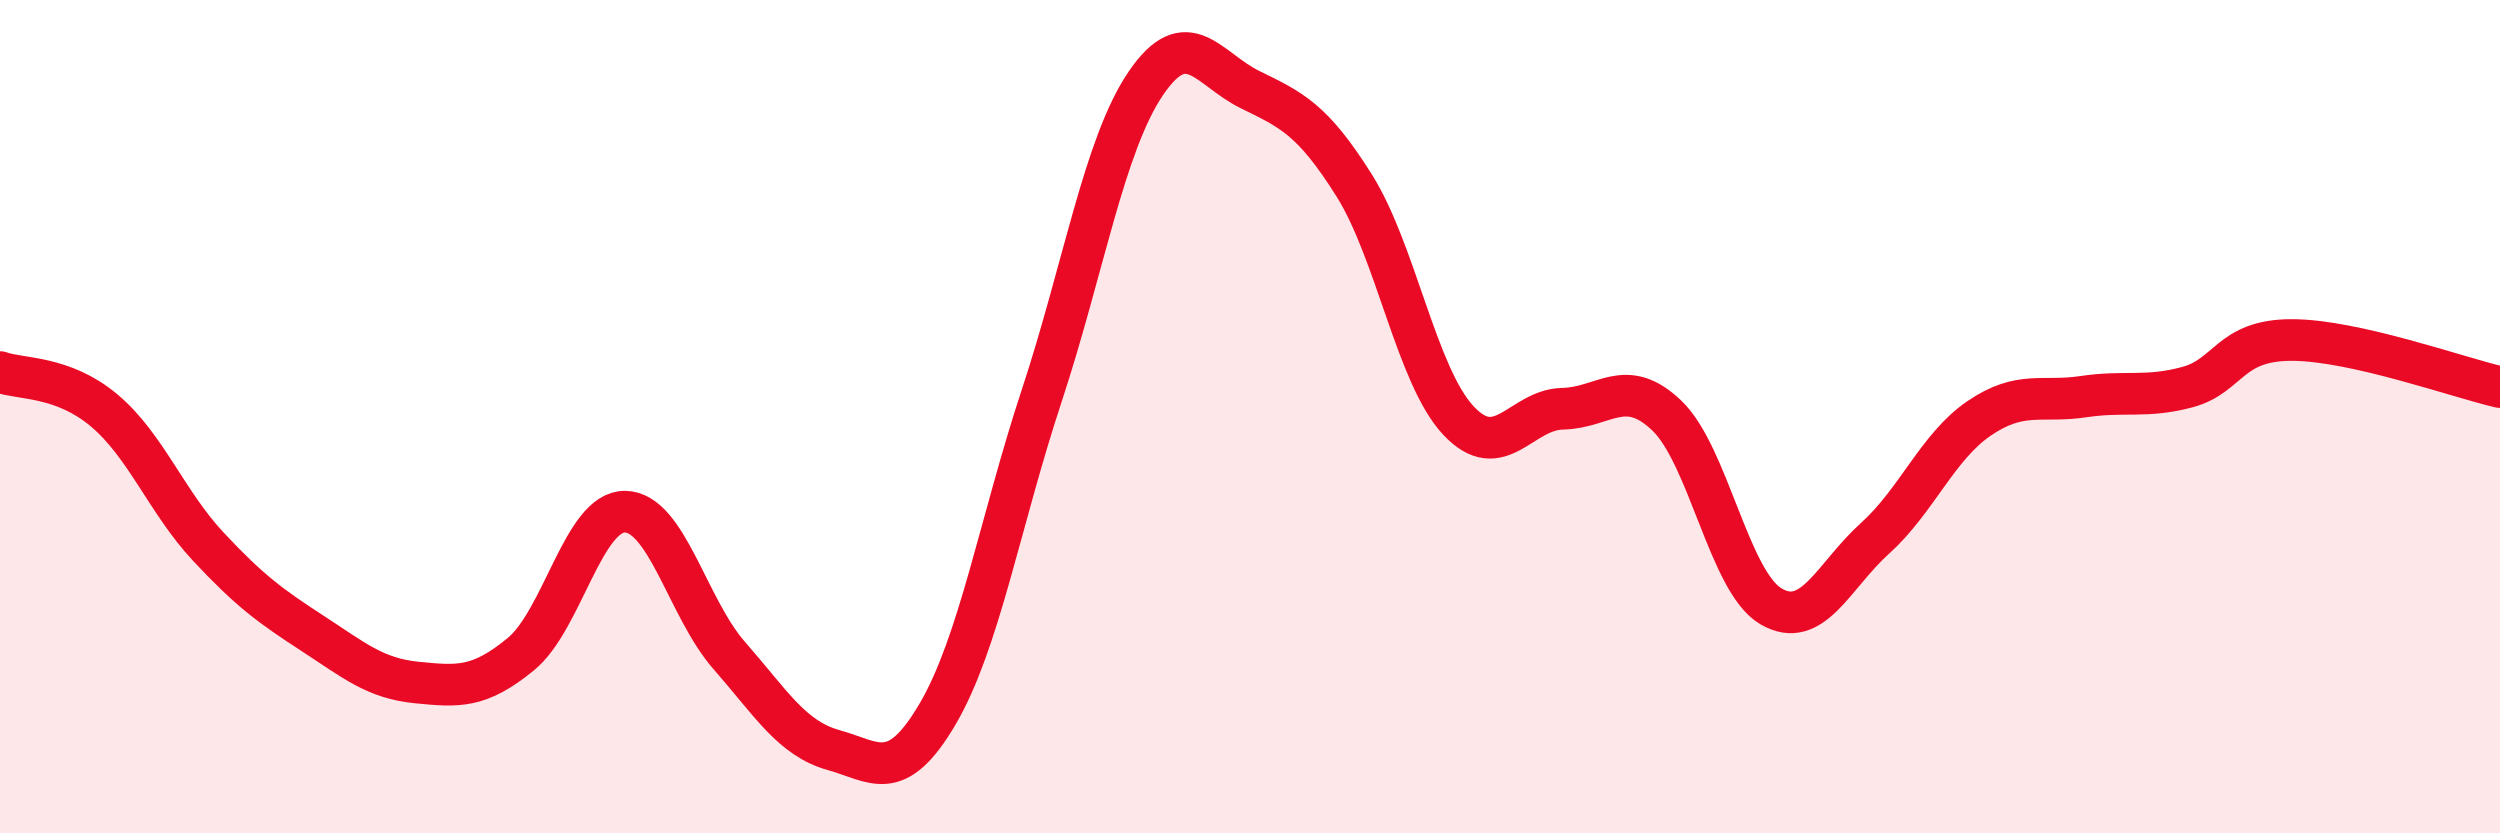
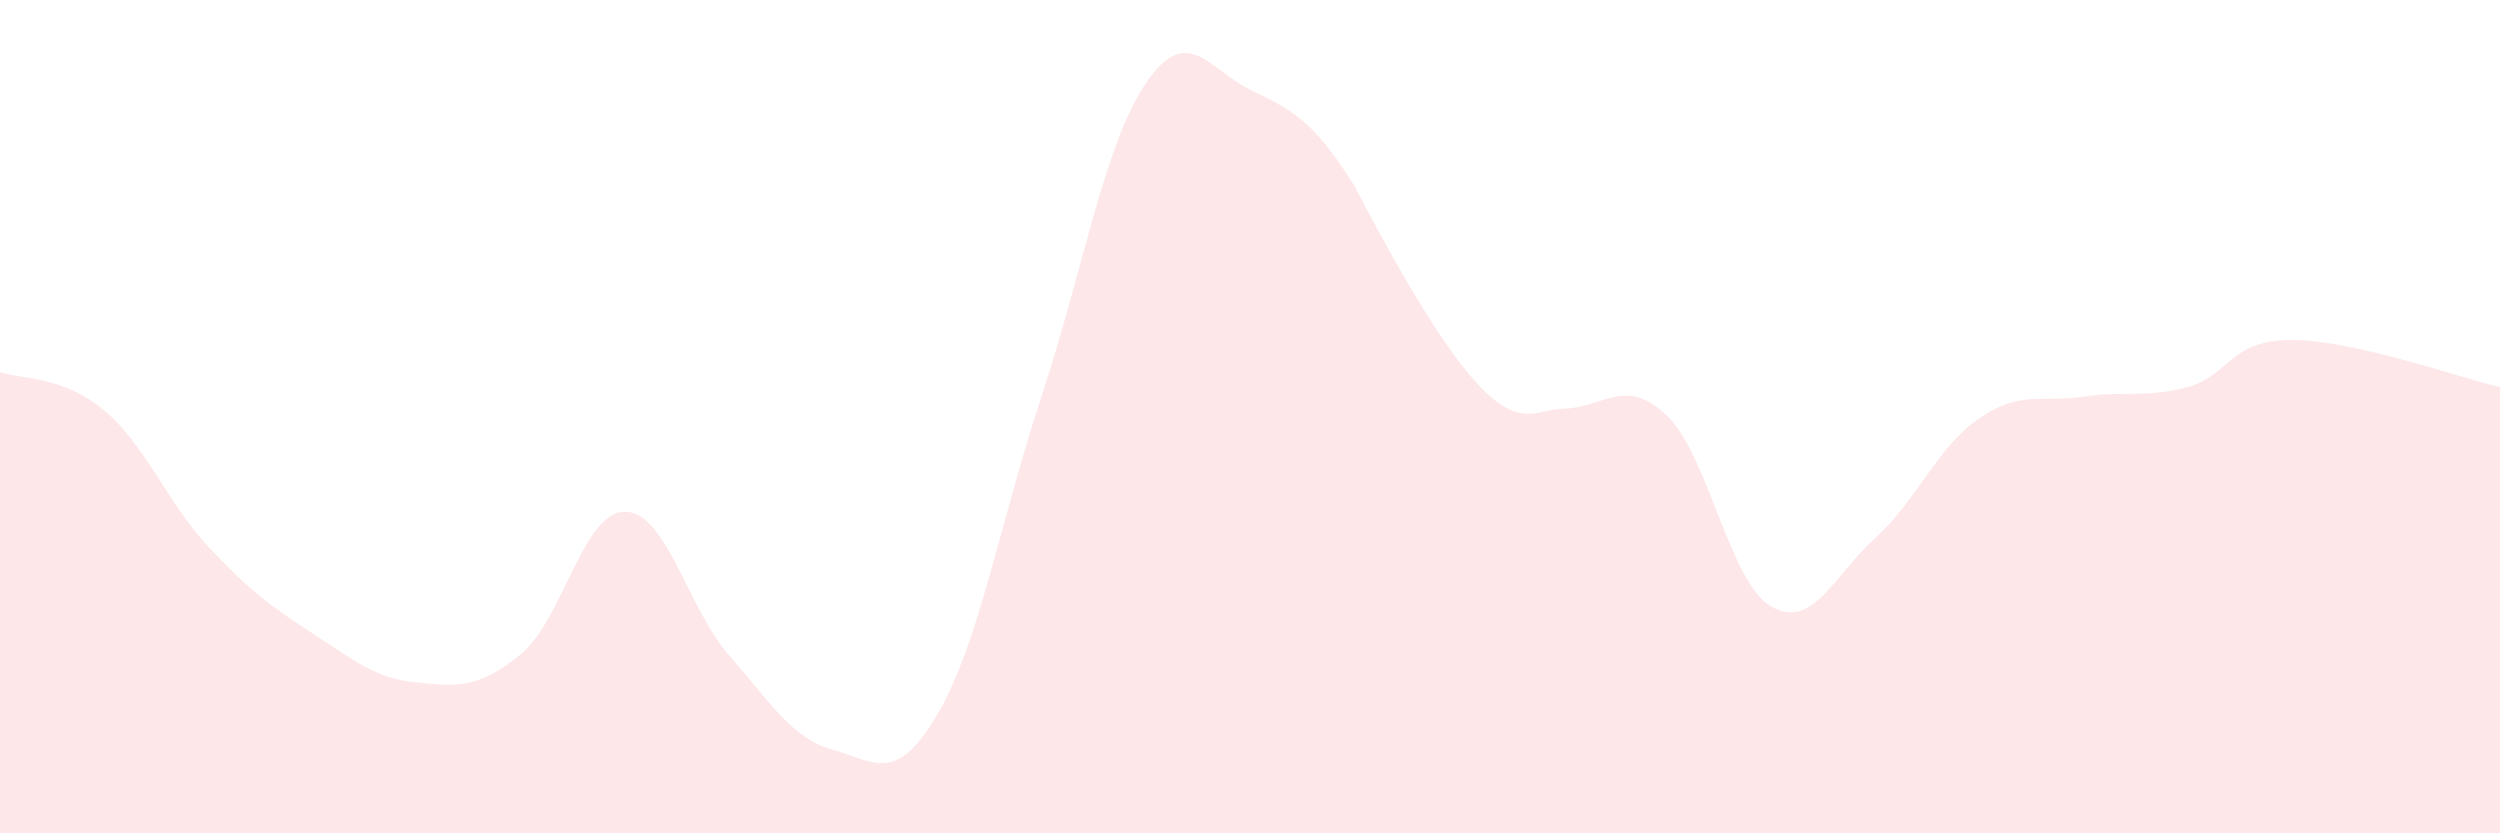
<svg xmlns="http://www.w3.org/2000/svg" width="60" height="20" viewBox="0 0 60 20">
-   <path d="M 0,8.93 C 0.5,9.11 1.5,9.01 2.5,9.85 C 3.5,10.69 4,12.05 5,13.12 C 6,14.19 6.5,14.55 7.5,15.2 C 8.5,15.85 9,16.28 10,16.38 C 11,16.48 11.5,16.52 12.5,15.7 C 13.5,14.88 14,12.27 15,12.28 C 16,12.29 16.5,14.59 17.5,15.73 C 18.5,16.87 19,17.72 20,18 C 21,18.28 21.5,18.84 22.5,17.14 C 23.5,15.44 24,12.53 25,9.5 C 26,6.47 26.5,3.47 27.5,2 C 28.5,0.53 29,1.66 30,2.15 C 31,2.64 31.5,2.86 32.5,4.45 C 33.5,6.04 34,9.02 35,10.09 C 36,11.16 36.5,9.83 37.5,9.81 C 38.5,9.79 39,9.02 40,9.97 C 41,10.92 41.5,13.96 42.5,14.55 C 43.5,15.14 44,13.82 45,12.92 C 46,12.02 46.5,10.72 47.5,10.04 C 48.5,9.36 49,9.67 50,9.52 C 51,9.37 51.5,9.56 52.5,9.29 C 53.5,9.02 53.5,8.16 55,8.16 C 56.5,8.16 59,9.06 60,9.29L60 20L0 20Z" fill="#EB0A25" opacity="0.1" stroke-linecap="round" stroke-linejoin="round" />
-   <path d="M 0,8.93 C 0.5,9.11 1.5,9.01 2.5,9.85 C 3.5,10.69 4,12.05 5,13.12 C 6,14.19 6.5,14.55 7.5,15.2 C 8.5,15.85 9,16.28 10,16.38 C 11,16.48 11.5,16.52 12.5,15.7 C 13.5,14.88 14,12.27 15,12.28 C 16,12.29 16.5,14.59 17.5,15.73 C 18.5,16.87 19,17.72 20,18 C 21,18.28 21.5,18.84 22.5,17.14 C 23.5,15.44 24,12.53 25,9.5 C 26,6.47 26.5,3.47 27.5,2 C 28.5,0.53 29,1.66 30,2.15 C 31,2.64 31.5,2.86 32.5,4.45 C 33.5,6.04 34,9.02 35,10.09 C 36,11.16 36.5,9.83 37.5,9.81 C 38.5,9.79 39,9.02 40,9.97 C 41,10.92 41.5,13.96 42.5,14.55 C 43.5,15.14 44,13.82 45,12.92 C 46,12.02 46.5,10.72 47.5,10.04 C 48.5,9.36 49,9.67 50,9.52 C 51,9.37 51.5,9.56 52.5,9.29 C 53.5,9.02 53.5,8.16 55,8.16 C 56.5,8.16 59,9.06 60,9.29" stroke="#EB0A25" stroke-width="1" fill="none" stroke-linecap="round" stroke-linejoin="round" />
+   <path d="M 0,8.93 C 0.5,9.11 1.5,9.01 2.5,9.85 C 3.5,10.69 4,12.05 5,13.12 C 6,14.19 6.5,14.55 7.5,15.2 C 8.5,15.85 9,16.28 10,16.38 C 11,16.48 11.5,16.52 12.5,15.7 C 13.5,14.88 14,12.27 15,12.28 C 16,12.29 16.5,14.59 17.5,15.73 C 18.5,16.87 19,17.72 20,18 C 21,18.28 21.5,18.84 22.5,17.14 C 23.5,15.44 24,12.53 25,9.5 C 26,6.47 26.5,3.47 27.5,2 C 28.5,0.53 29,1.66 30,2.15 C 31,2.64 31.5,2.86 32.5,4.45 C 36,11.16 36.5,9.83 37.5,9.81 C 38.5,9.79 39,9.02 40,9.97 C 41,10.92 41.5,13.96 42.5,14.55 C 43.5,15.14 44,13.82 45,12.92 C 46,12.02 46.5,10.72 47.5,10.04 C 48.5,9.36 49,9.67 50,9.52 C 51,9.37 51.5,9.56 52.5,9.29 C 53.5,9.02 53.5,8.16 55,8.16 C 56.5,8.16 59,9.06 60,9.29L60 20L0 20Z" fill="#EB0A25" opacity="0.1" stroke-linecap="round" stroke-linejoin="round" />
</svg>